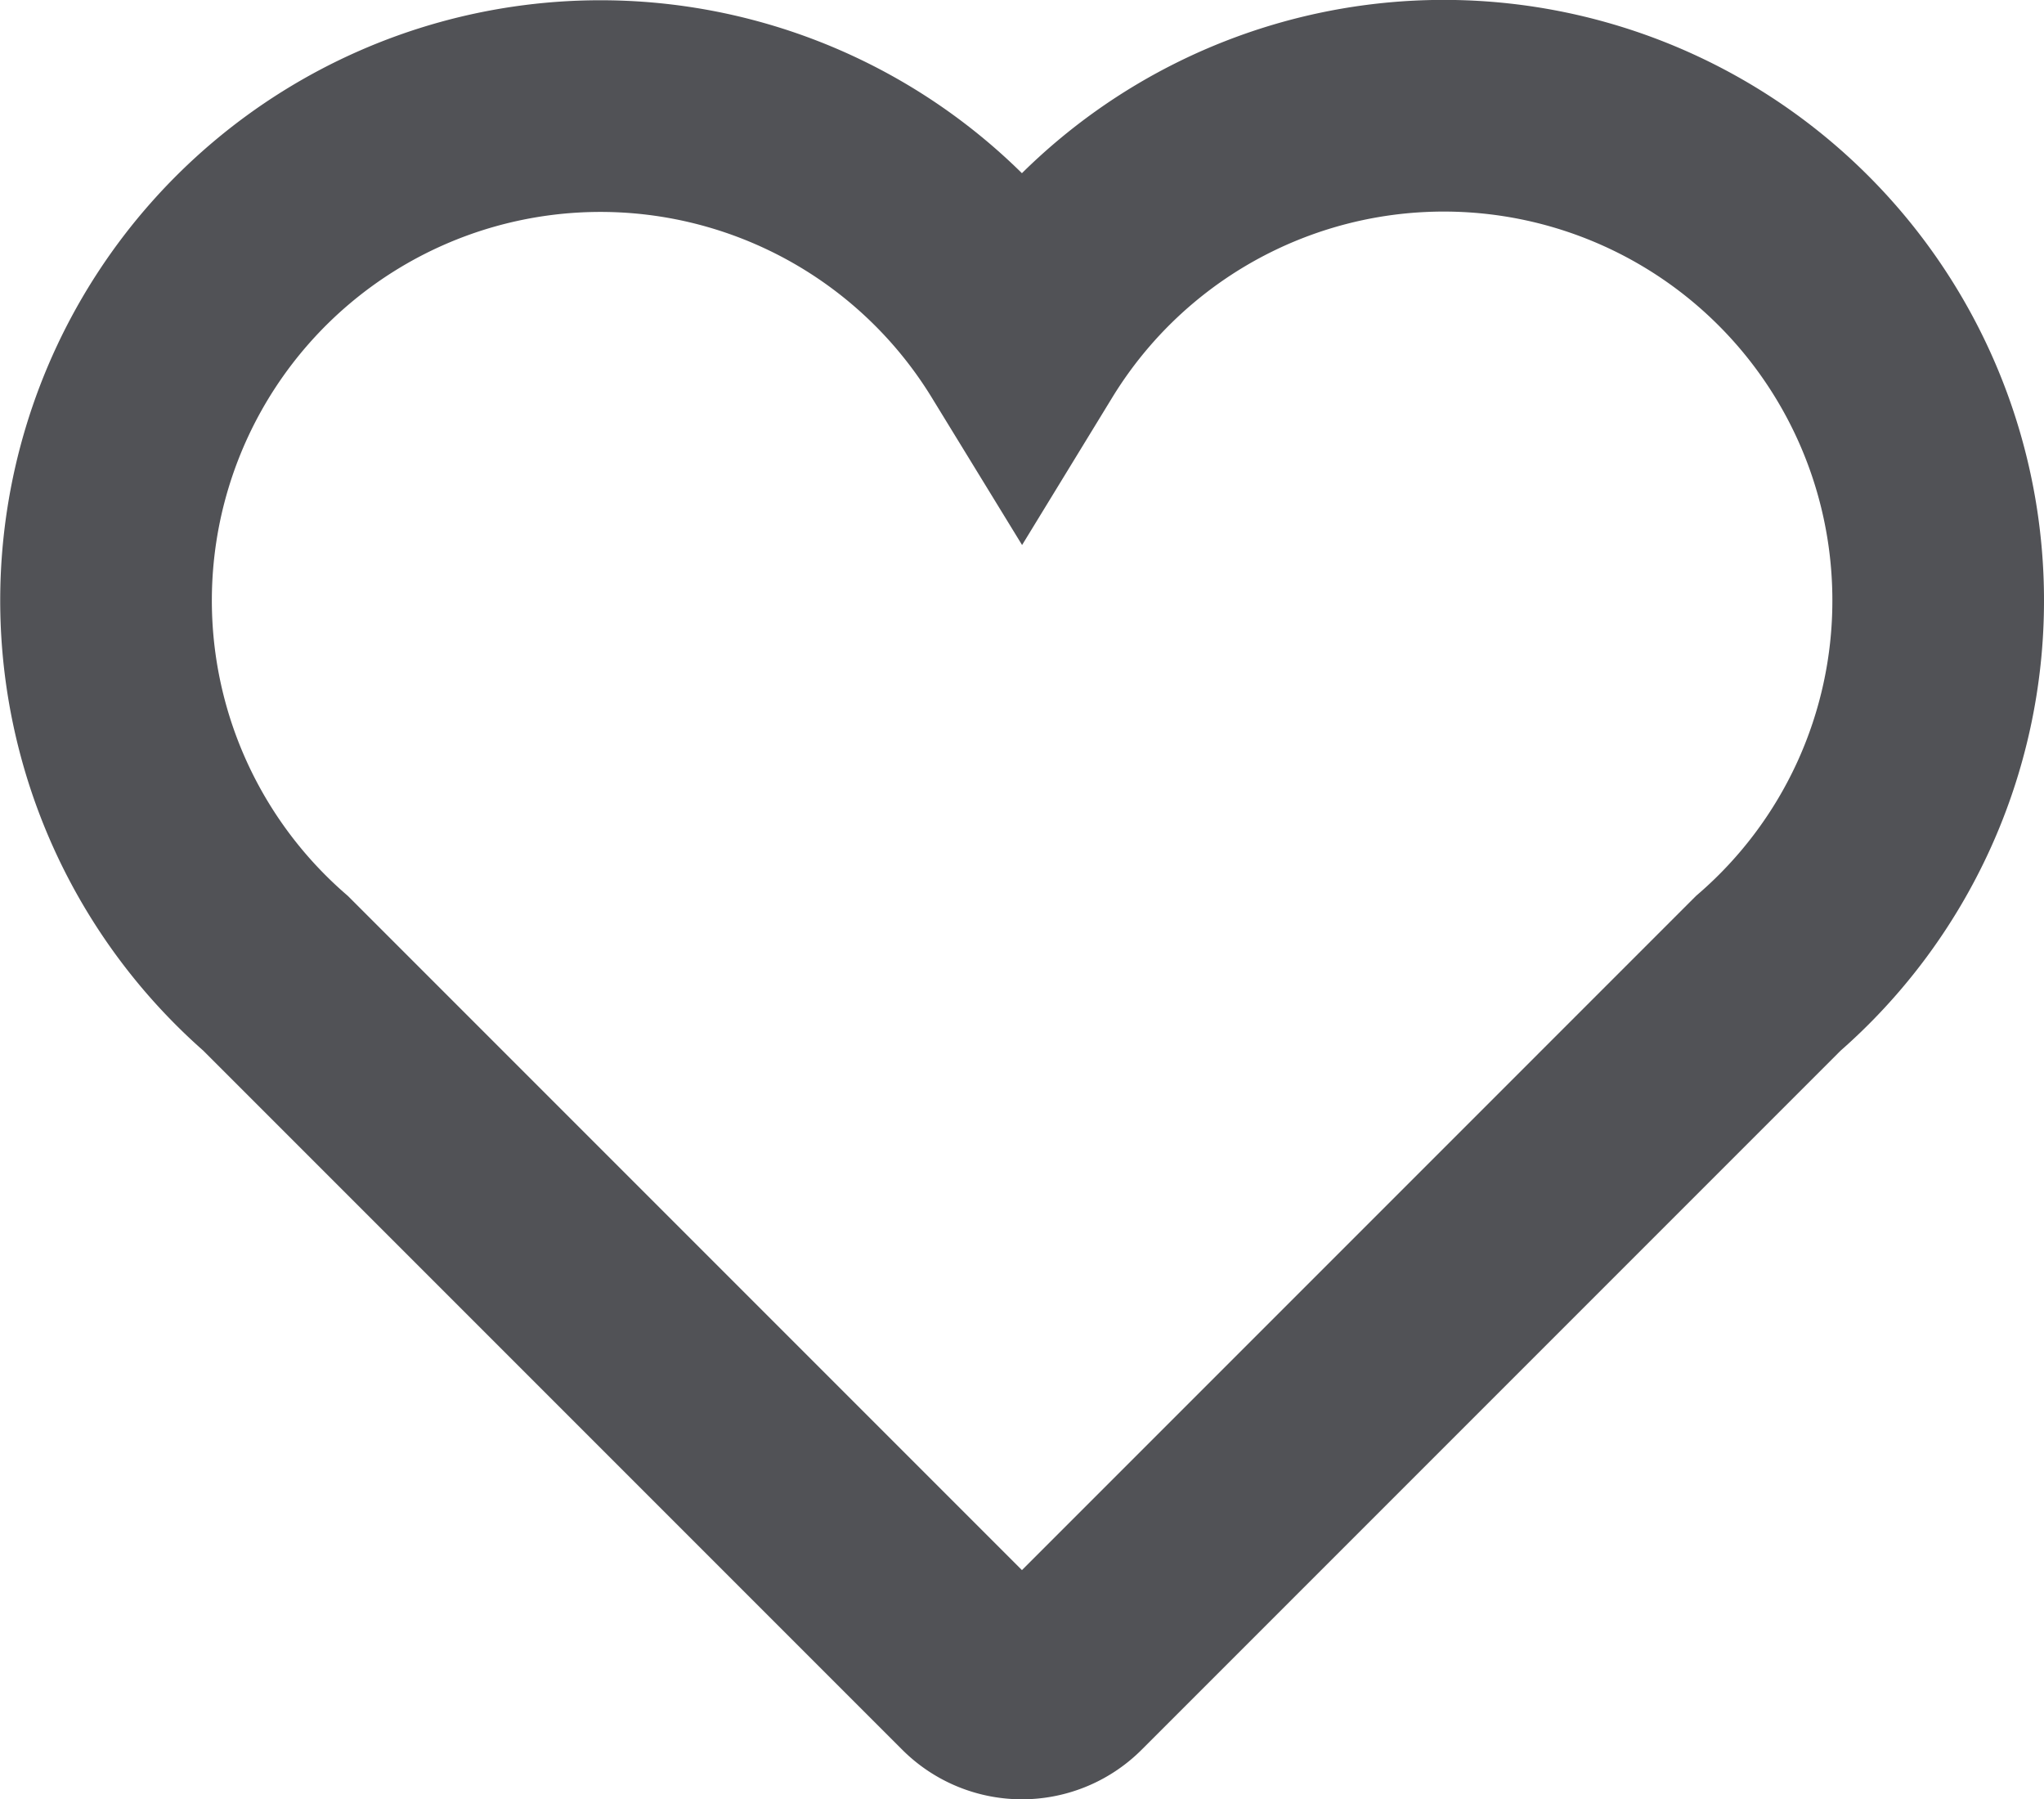
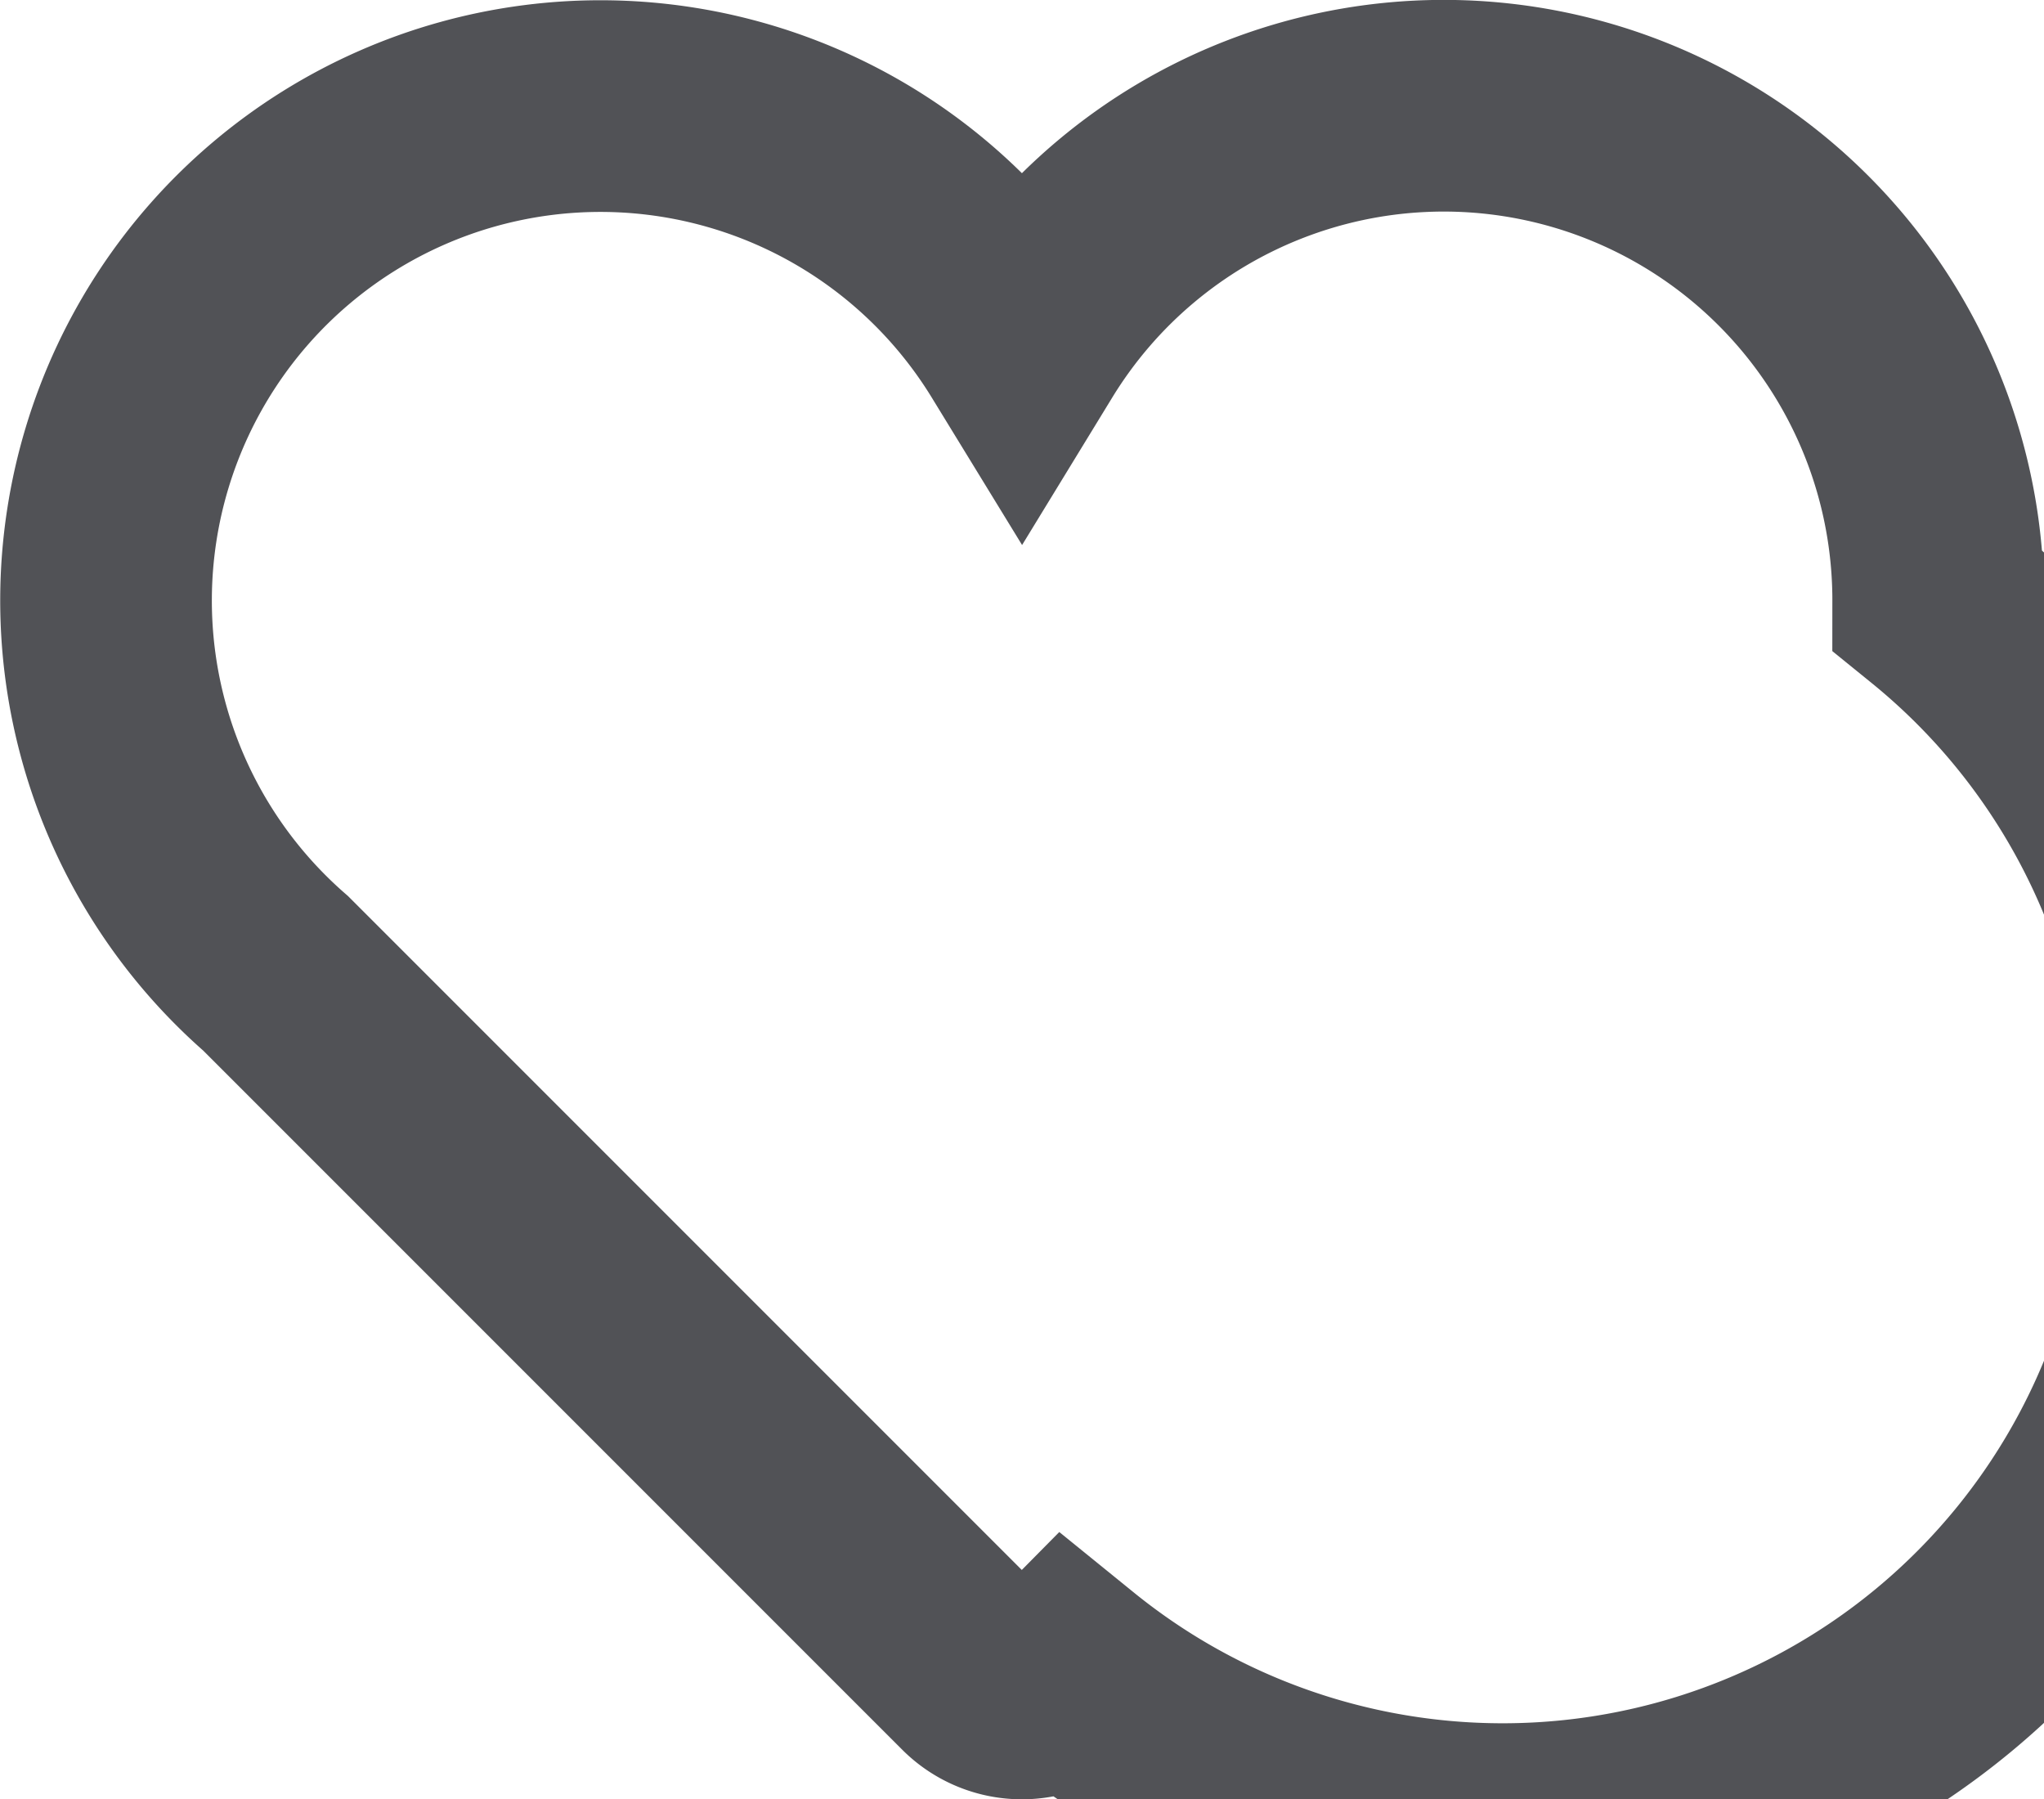
<svg xmlns="http://www.w3.org/2000/svg" width="19.316" height="17" viewBox="0 0 19.316 17">
-   <path id="icon-favourite" d="M17.316,37.628a4.672,4.672,0,0,0-8.658-2.442,4.672,4.672,0,1,0-7.053,5.963l6.626,6.626a.6.6,0,0,0,.853,0l6.626-6.626A4.659,4.659,0,0,0,17.316,37.628Z" transform="translate(1 -31.952)" fill="none" stroke="#515256" stroke-width="2" />
+   <path id="icon-favourite" d="M17.316,37.628a4.672,4.672,0,0,0-8.658-2.442,4.672,4.672,0,1,0-7.053,5.963l6.626,6.626a.6.6,0,0,0,.853,0A4.659,4.659,0,0,0,17.316,37.628Z" transform="translate(1 -31.952)" fill="none" stroke="#515256" stroke-width="2" />
</svg>